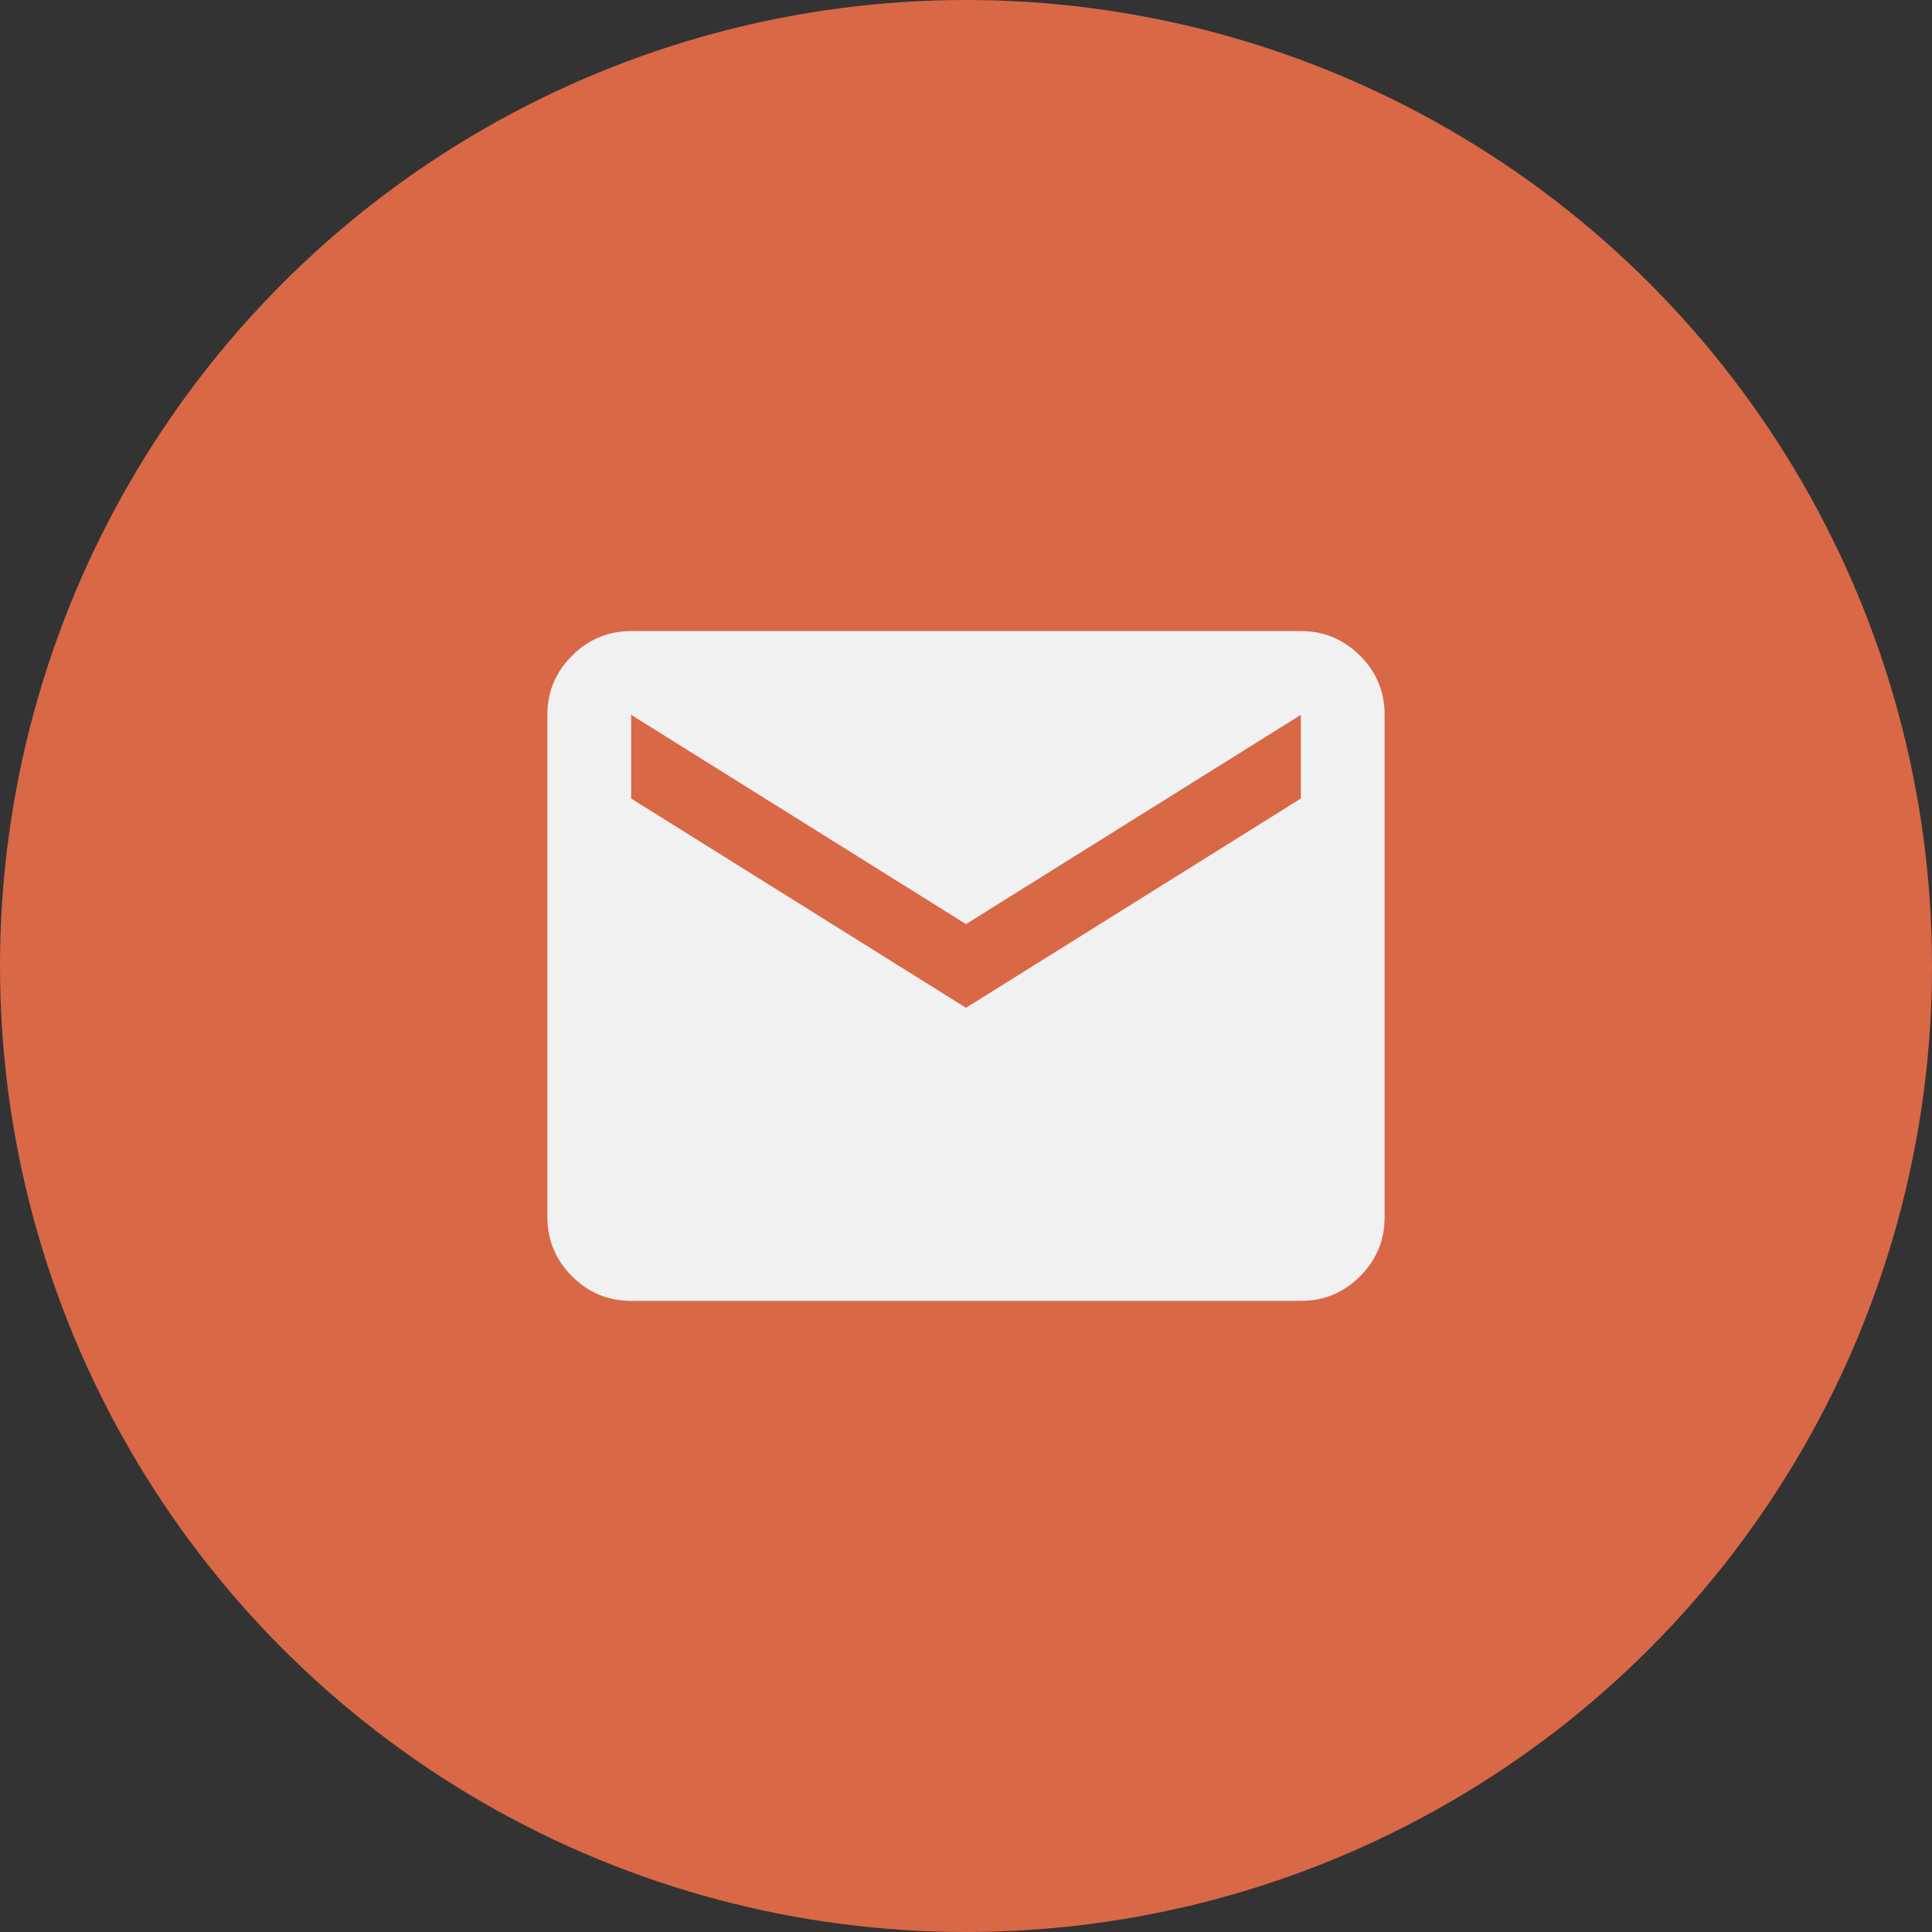
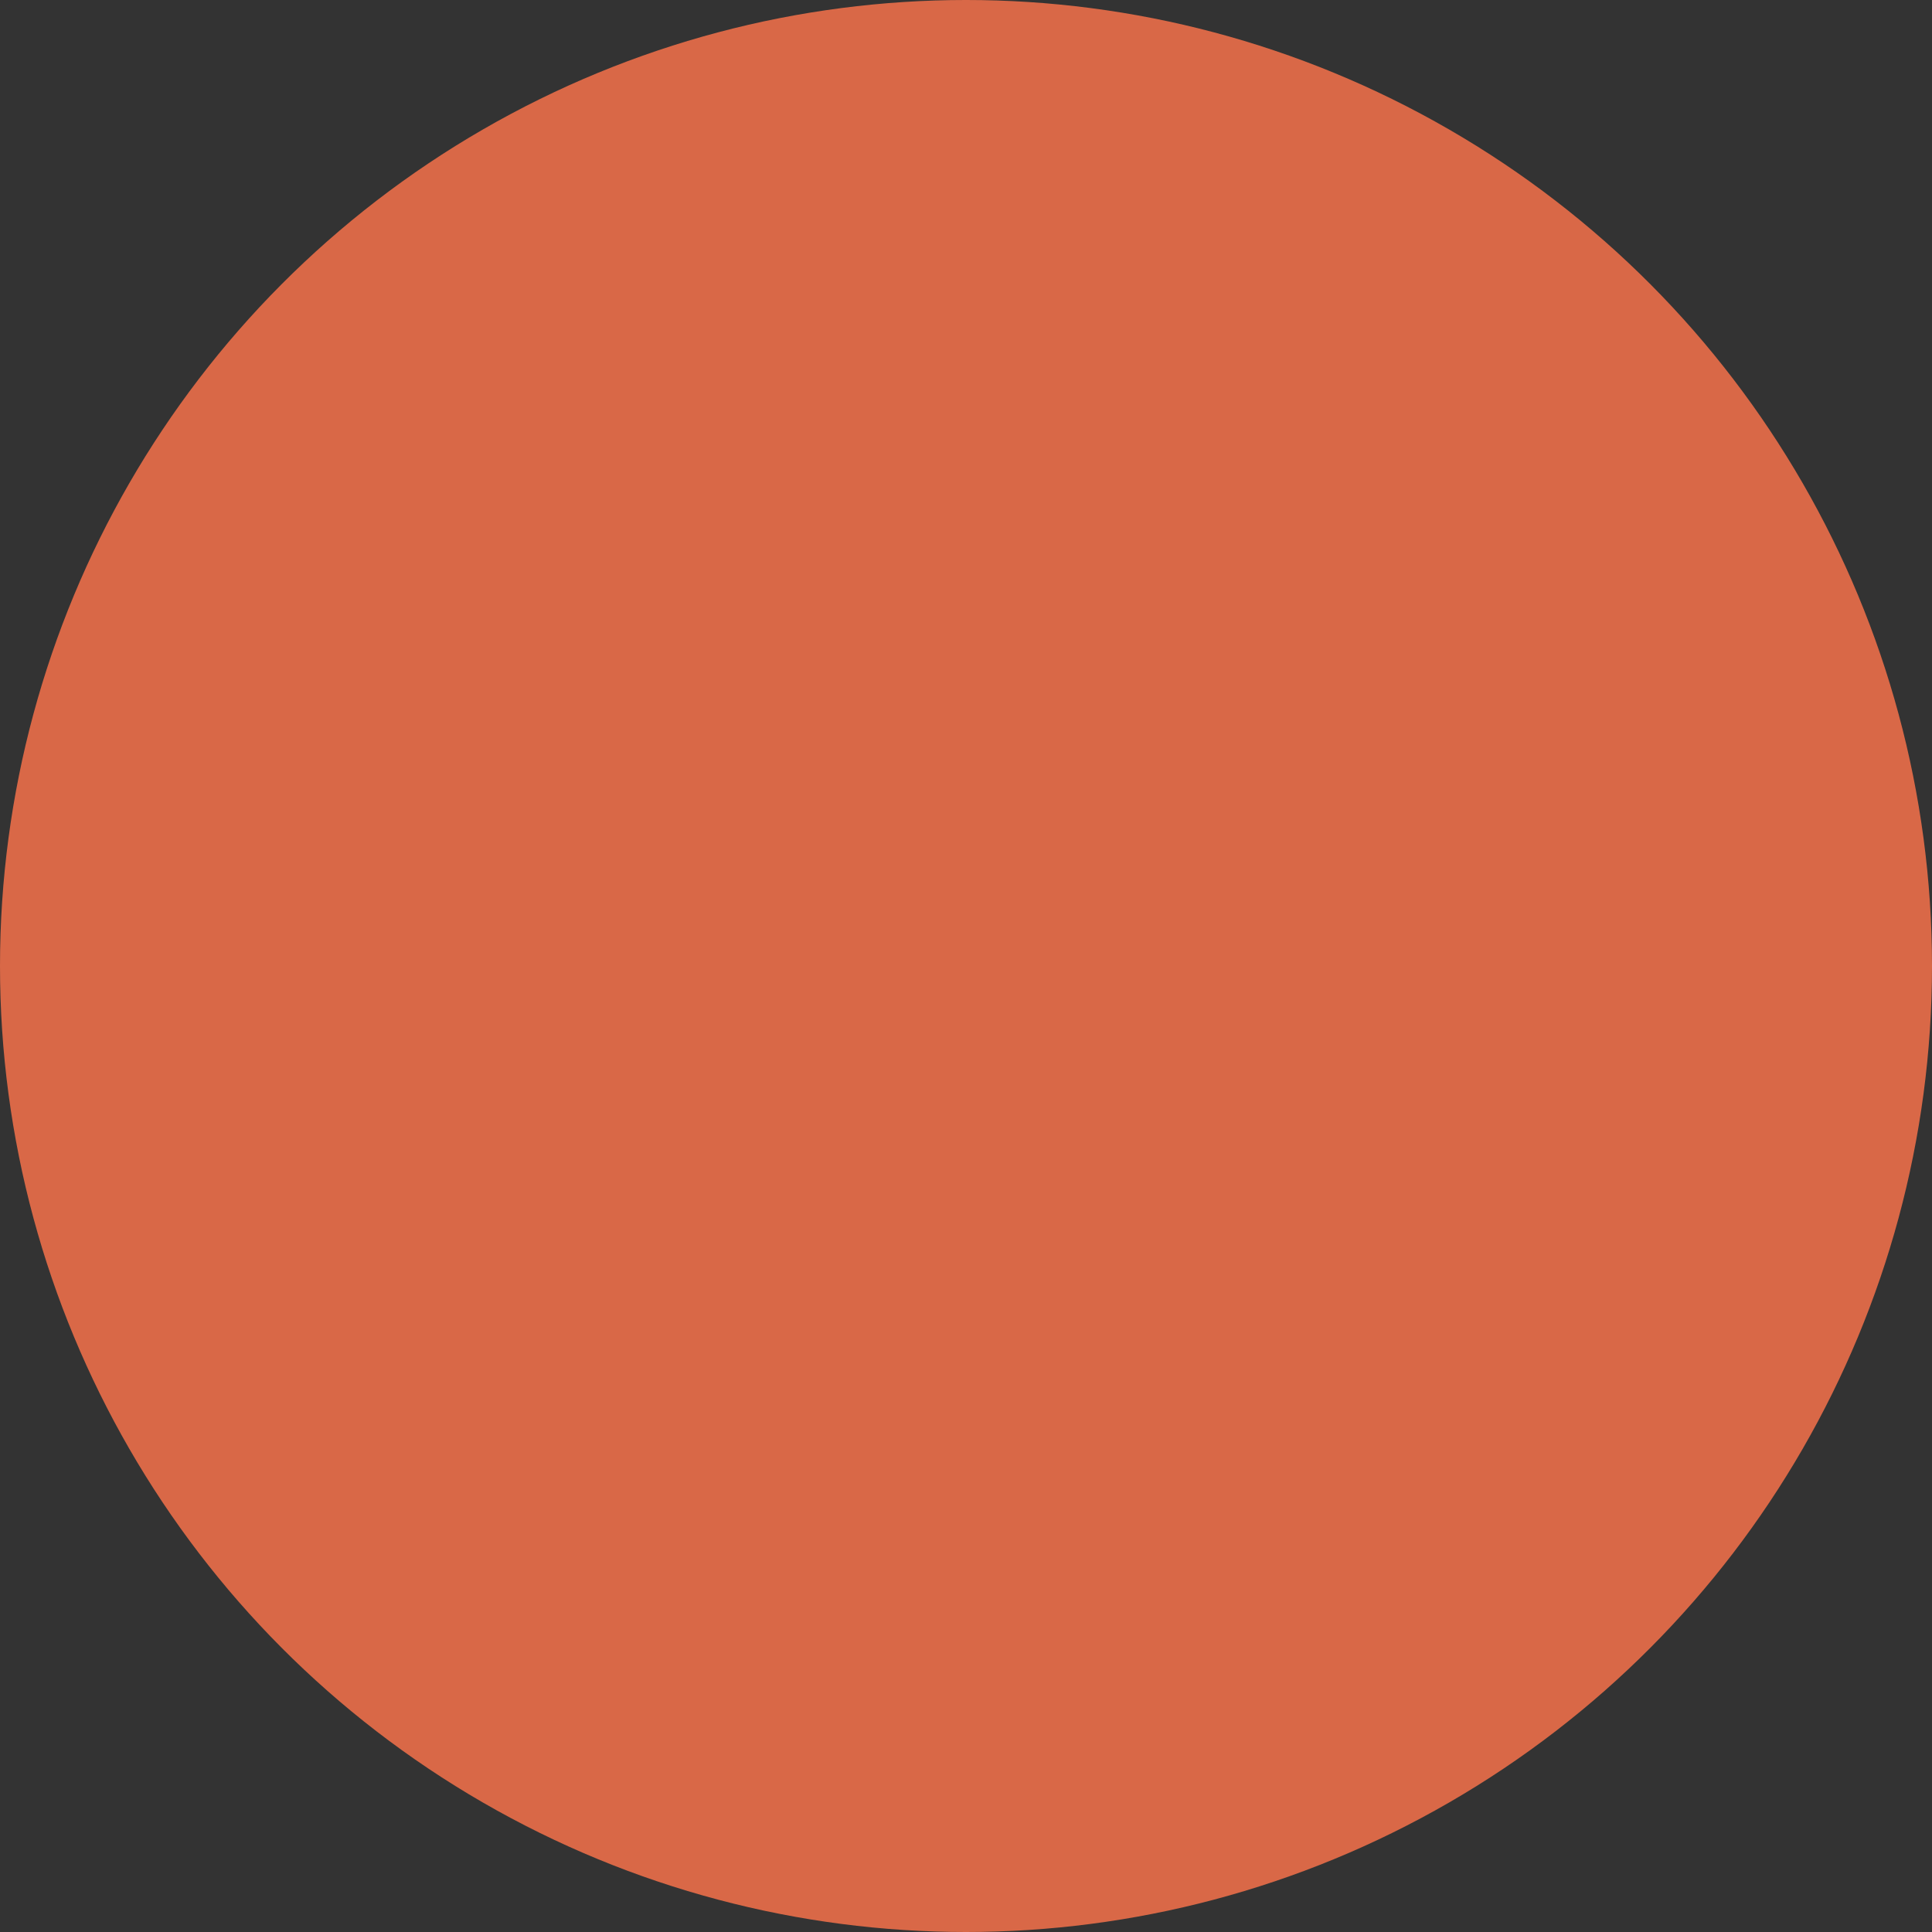
<svg xmlns="http://www.w3.org/2000/svg" width="25" height="25" viewBox="0 0 25 25" fill="none">
  <rect x="0" y="0" width="25" height="25" fill="#333333" stroke="none" />
  <circle cx="12.5" cy="12.5" r="12.5" fill="#D96847" />
-   <path d="M8.167 16.833C7.869 16.833 7.614 16.727 7.402 16.515C7.19 16.303 7.084 16.048 7.083 15.75V9.25C7.083 8.952 7.19 8.697 7.402 8.485C7.614 8.273 7.869 8.167 8.167 8.166H16.833C17.131 8.166 17.386 8.273 17.599 8.485C17.811 8.697 17.917 8.952 17.917 9.25V15.75C17.917 16.048 17.811 16.303 17.599 16.515C17.387 16.727 17.132 16.834 16.833 16.833H8.167ZM12.5 13.041L16.833 10.333V9.25L12.5 11.958L8.167 9.25V10.333L12.5 13.041Z" fill="#F1F1F1" />
</svg>